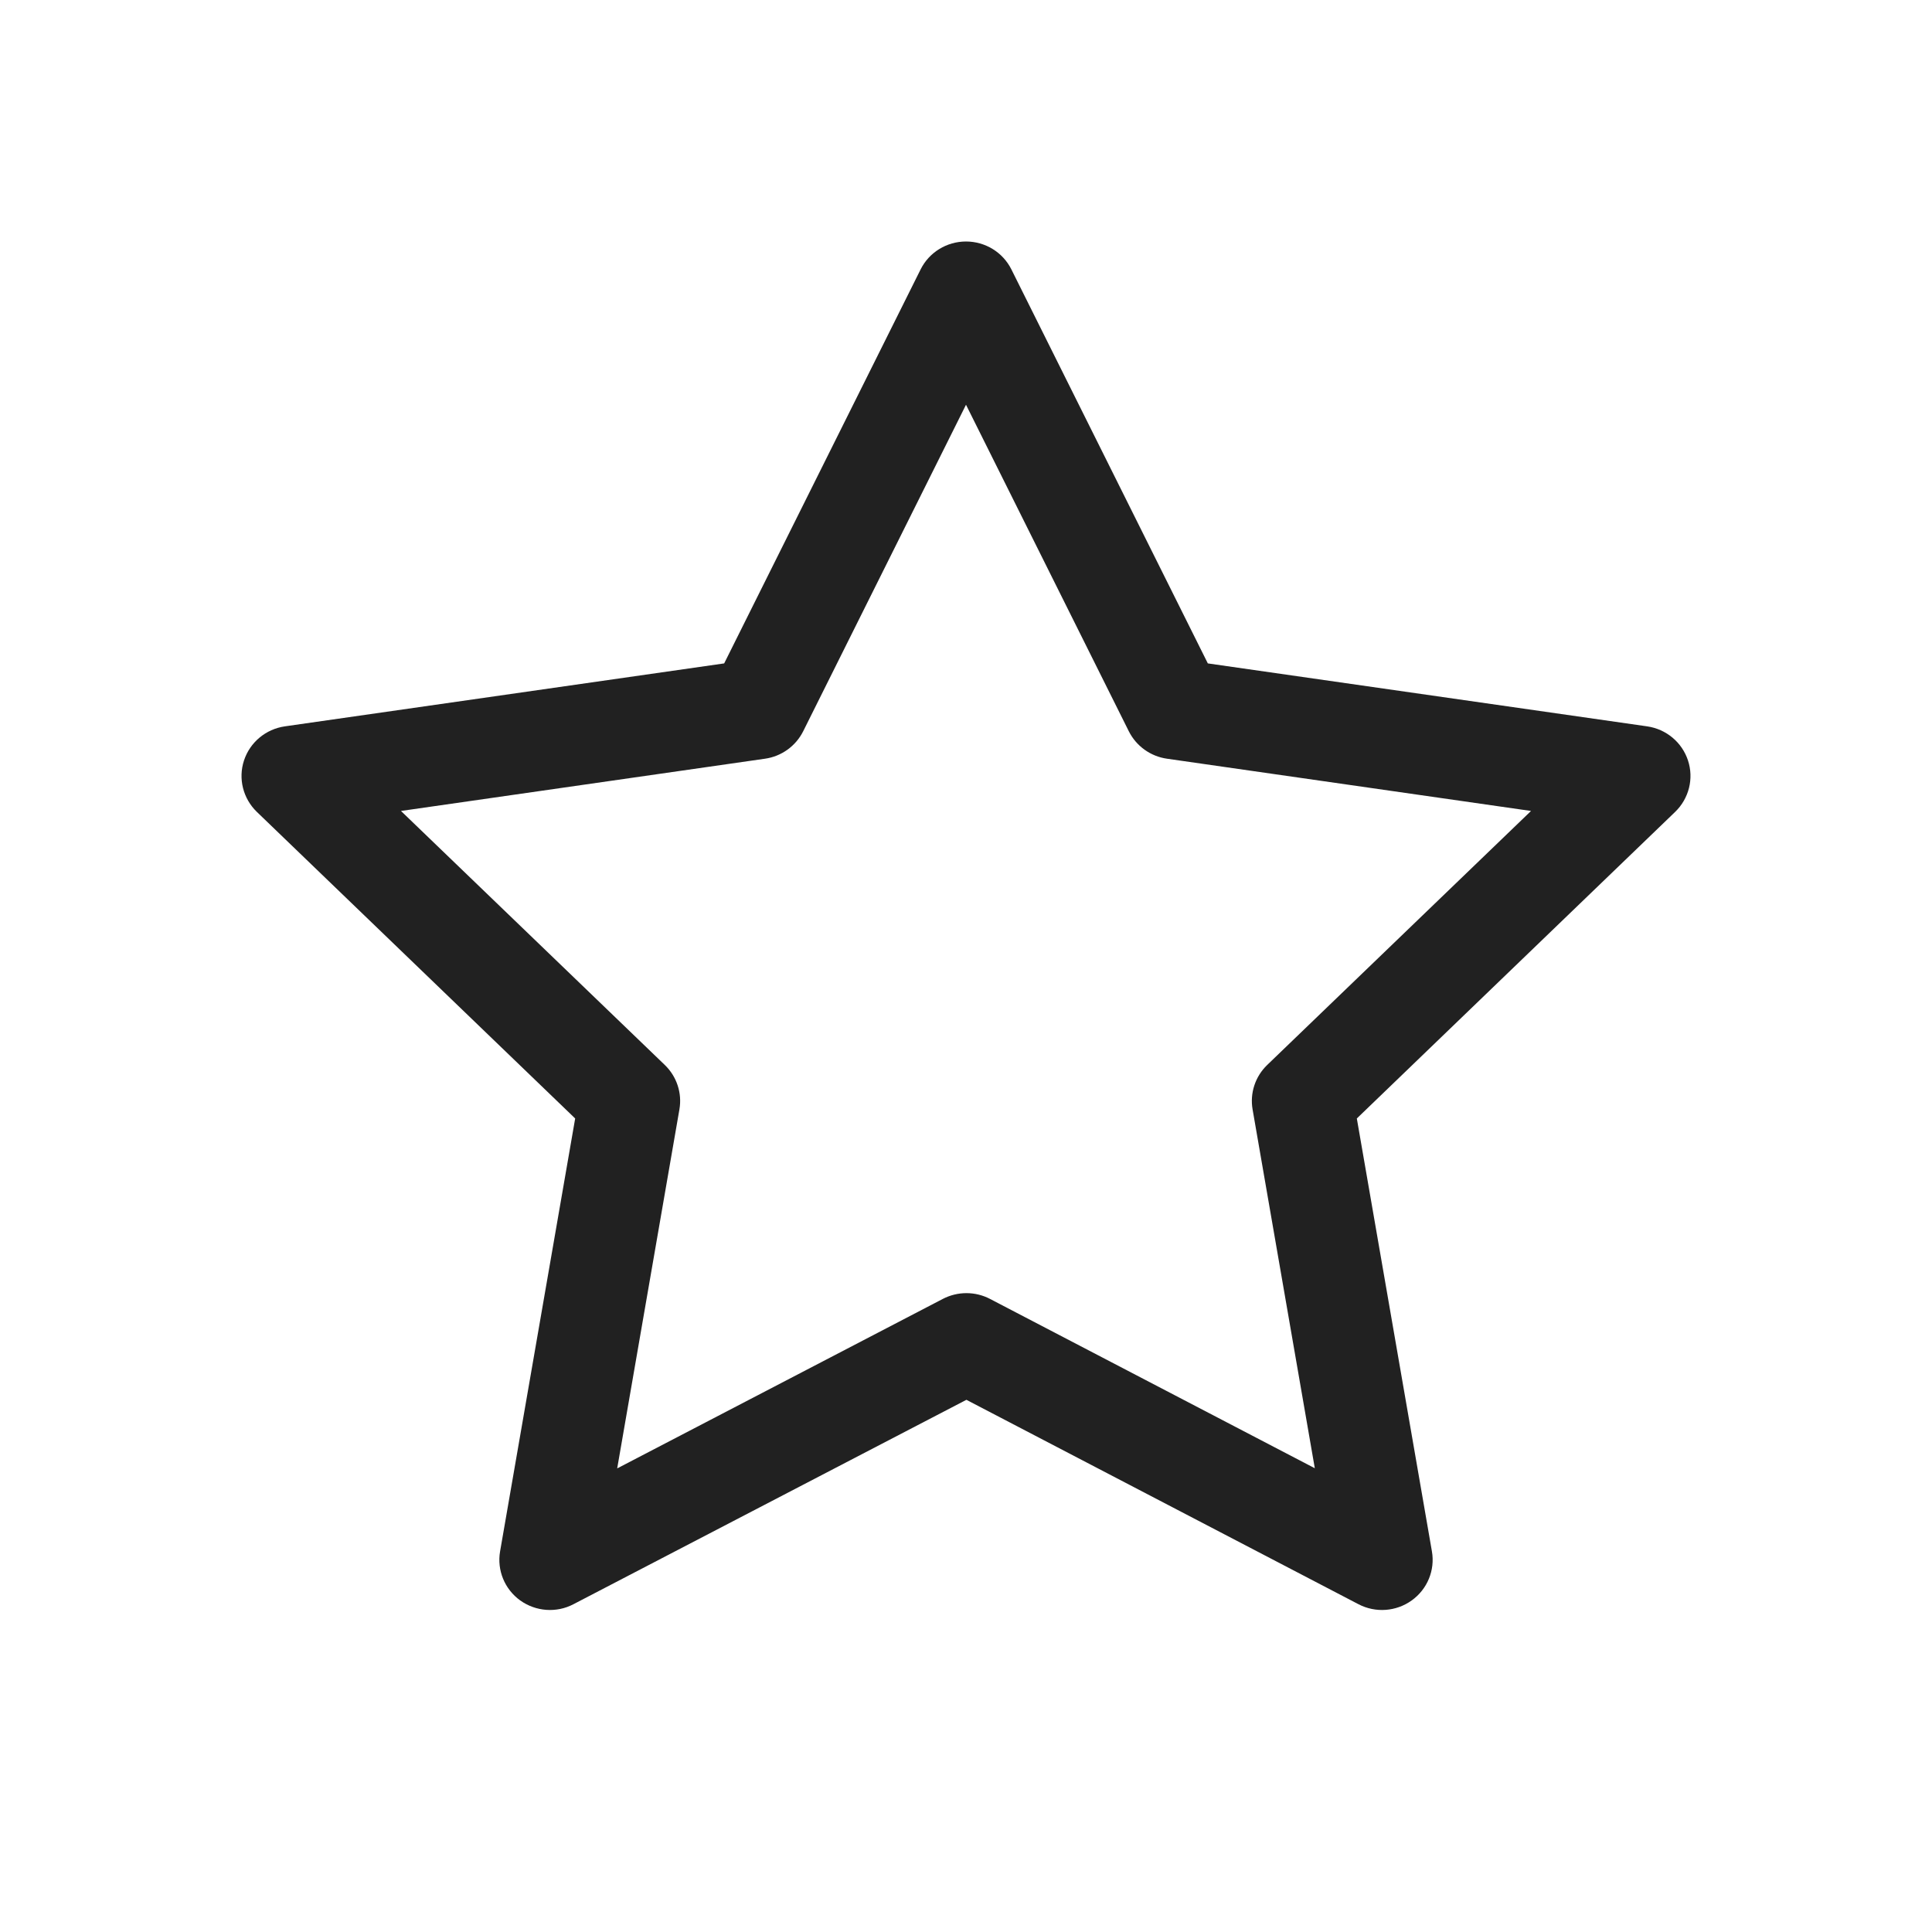
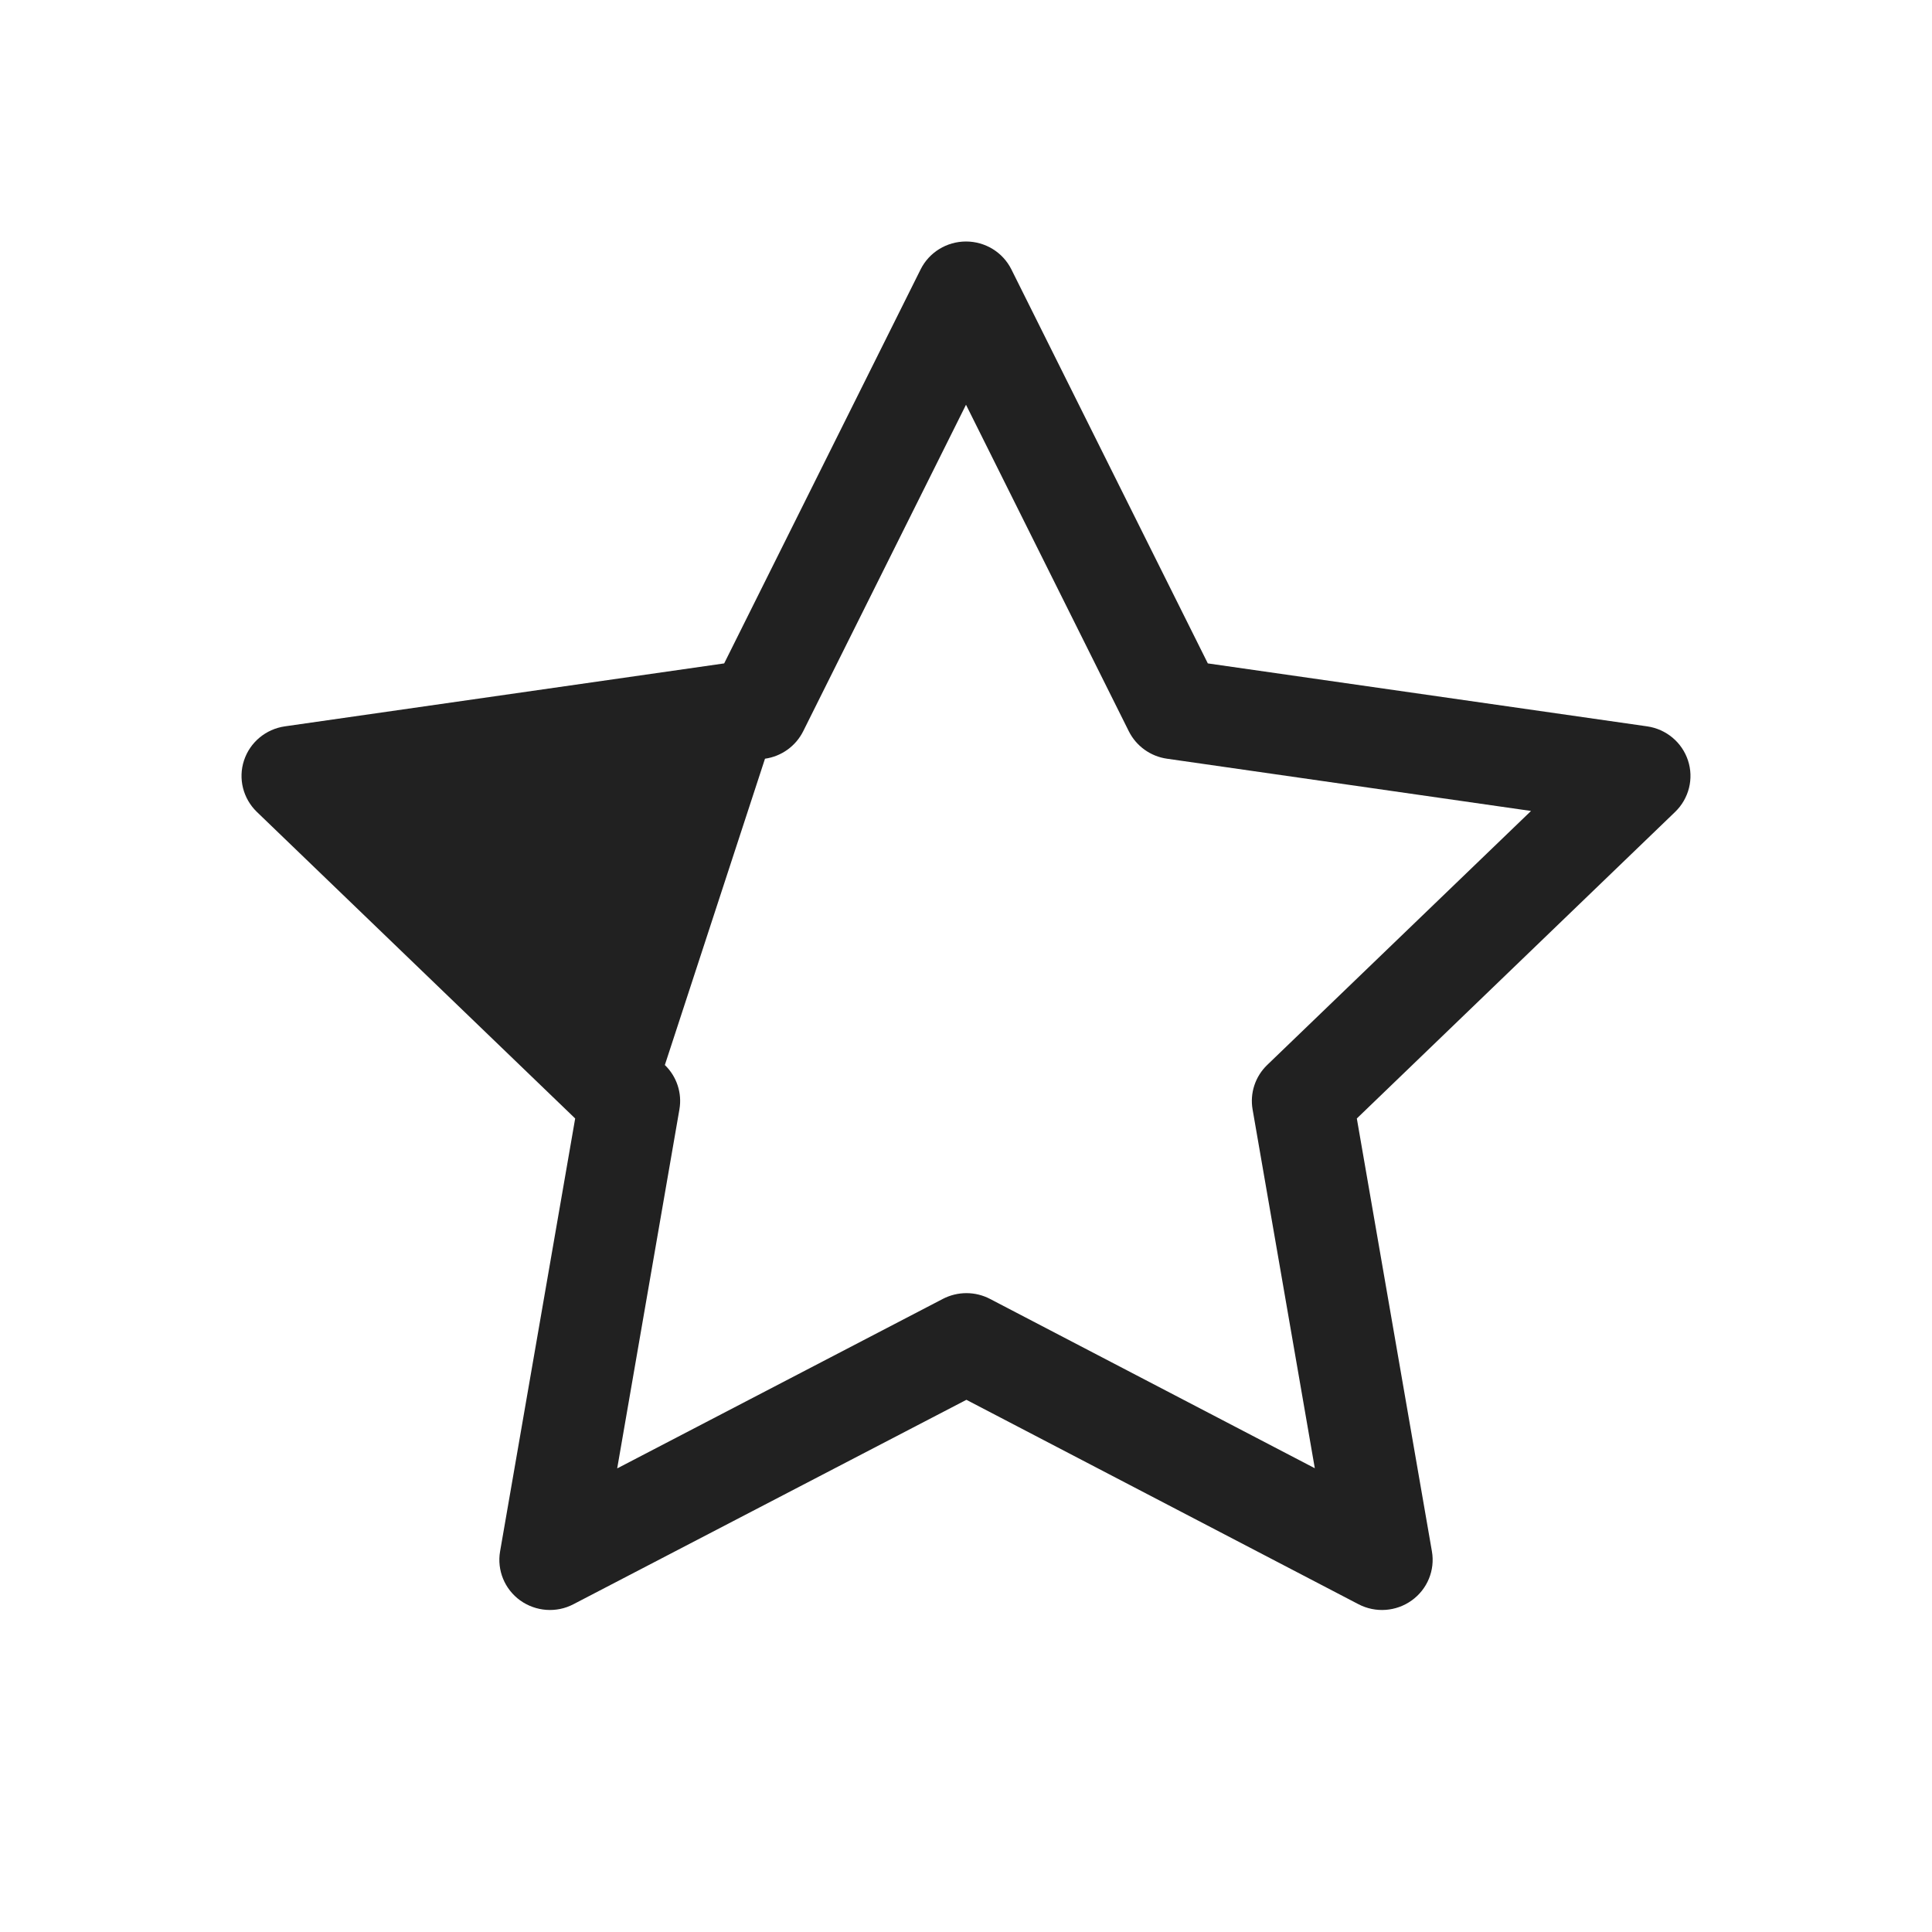
<svg xmlns="http://www.w3.org/2000/svg" width="24" height="24" viewBox="0 0 24 24" fill="none">
-   <path fill-rule="evenodd" clip-rule="evenodd" d="M12 3C12.239 3 12.458 3.134 12.564 3.347L15.004 8.241L20.461 9.023C20.698 9.057 20.895 9.221 20.969 9.447C21.043 9.672 20.981 9.919 20.81 10.085L16.855 13.894L17.788 19.273C17.828 19.506 17.731 19.742 17.537 19.881C17.344 20.02 17.087 20.039 16.875 19.928L12.005 17.389L7.124 19.928C6.913 20.039 6.656 20.02 6.462 19.881C6.269 19.742 6.172 19.506 6.212 19.273L7.145 13.894L3.19 10.085C3.019 9.919 2.957 9.672 3.031 9.447C3.105 9.221 3.302 9.057 3.539 9.023L8.996 8.241L11.436 3.347C11.542 3.134 11.761 3 12 3ZM12 5.028L9.977 9.085C9.885 9.268 9.708 9.396 9.503 9.425L4.981 10.074L8.259 13.23C8.407 13.373 8.475 13.579 8.44 13.781L7.667 18.241L11.713 16.135C11.897 16.04 12.116 16.04 12.299 16.136L16.333 18.239L15.56 13.781C15.525 13.579 15.593 13.373 15.741 13.23L19.019 10.074L14.497 9.425C14.292 9.396 14.115 9.268 14.023 9.085L12 5.028Z" fill="#212121" />
+   <path fill-rule="evenodd" clip-rule="evenodd" d="M12 3C12.239 3 12.458 3.134 12.564 3.347L15.004 8.241L20.461 9.023C20.698 9.057 20.895 9.221 20.969 9.447C21.043 9.672 20.981 9.919 20.81 10.085L16.855 13.894L17.788 19.273C17.828 19.506 17.731 19.742 17.537 19.881C17.344 20.02 17.087 20.039 16.875 19.928L12.005 17.389L7.124 19.928C6.913 20.039 6.656 20.02 6.462 19.881C6.269 19.742 6.172 19.506 6.212 19.273L7.145 13.894L3.19 10.085C3.019 9.919 2.957 9.672 3.031 9.447C3.105 9.221 3.302 9.057 3.539 9.023L8.996 8.241L11.436 3.347C11.542 3.134 11.761 3 12 3ZM12 5.028L9.977 9.085C9.885 9.268 9.708 9.396 9.503 9.425L8.259 13.23C8.407 13.373 8.475 13.579 8.44 13.781L7.667 18.241L11.713 16.135C11.897 16.04 12.116 16.04 12.299 16.136L16.333 18.239L15.56 13.781C15.525 13.579 15.593 13.373 15.741 13.23L19.019 10.074L14.497 9.425C14.292 9.396 14.115 9.268 14.023 9.085L12 5.028Z" fill="#212121" />
</svg>